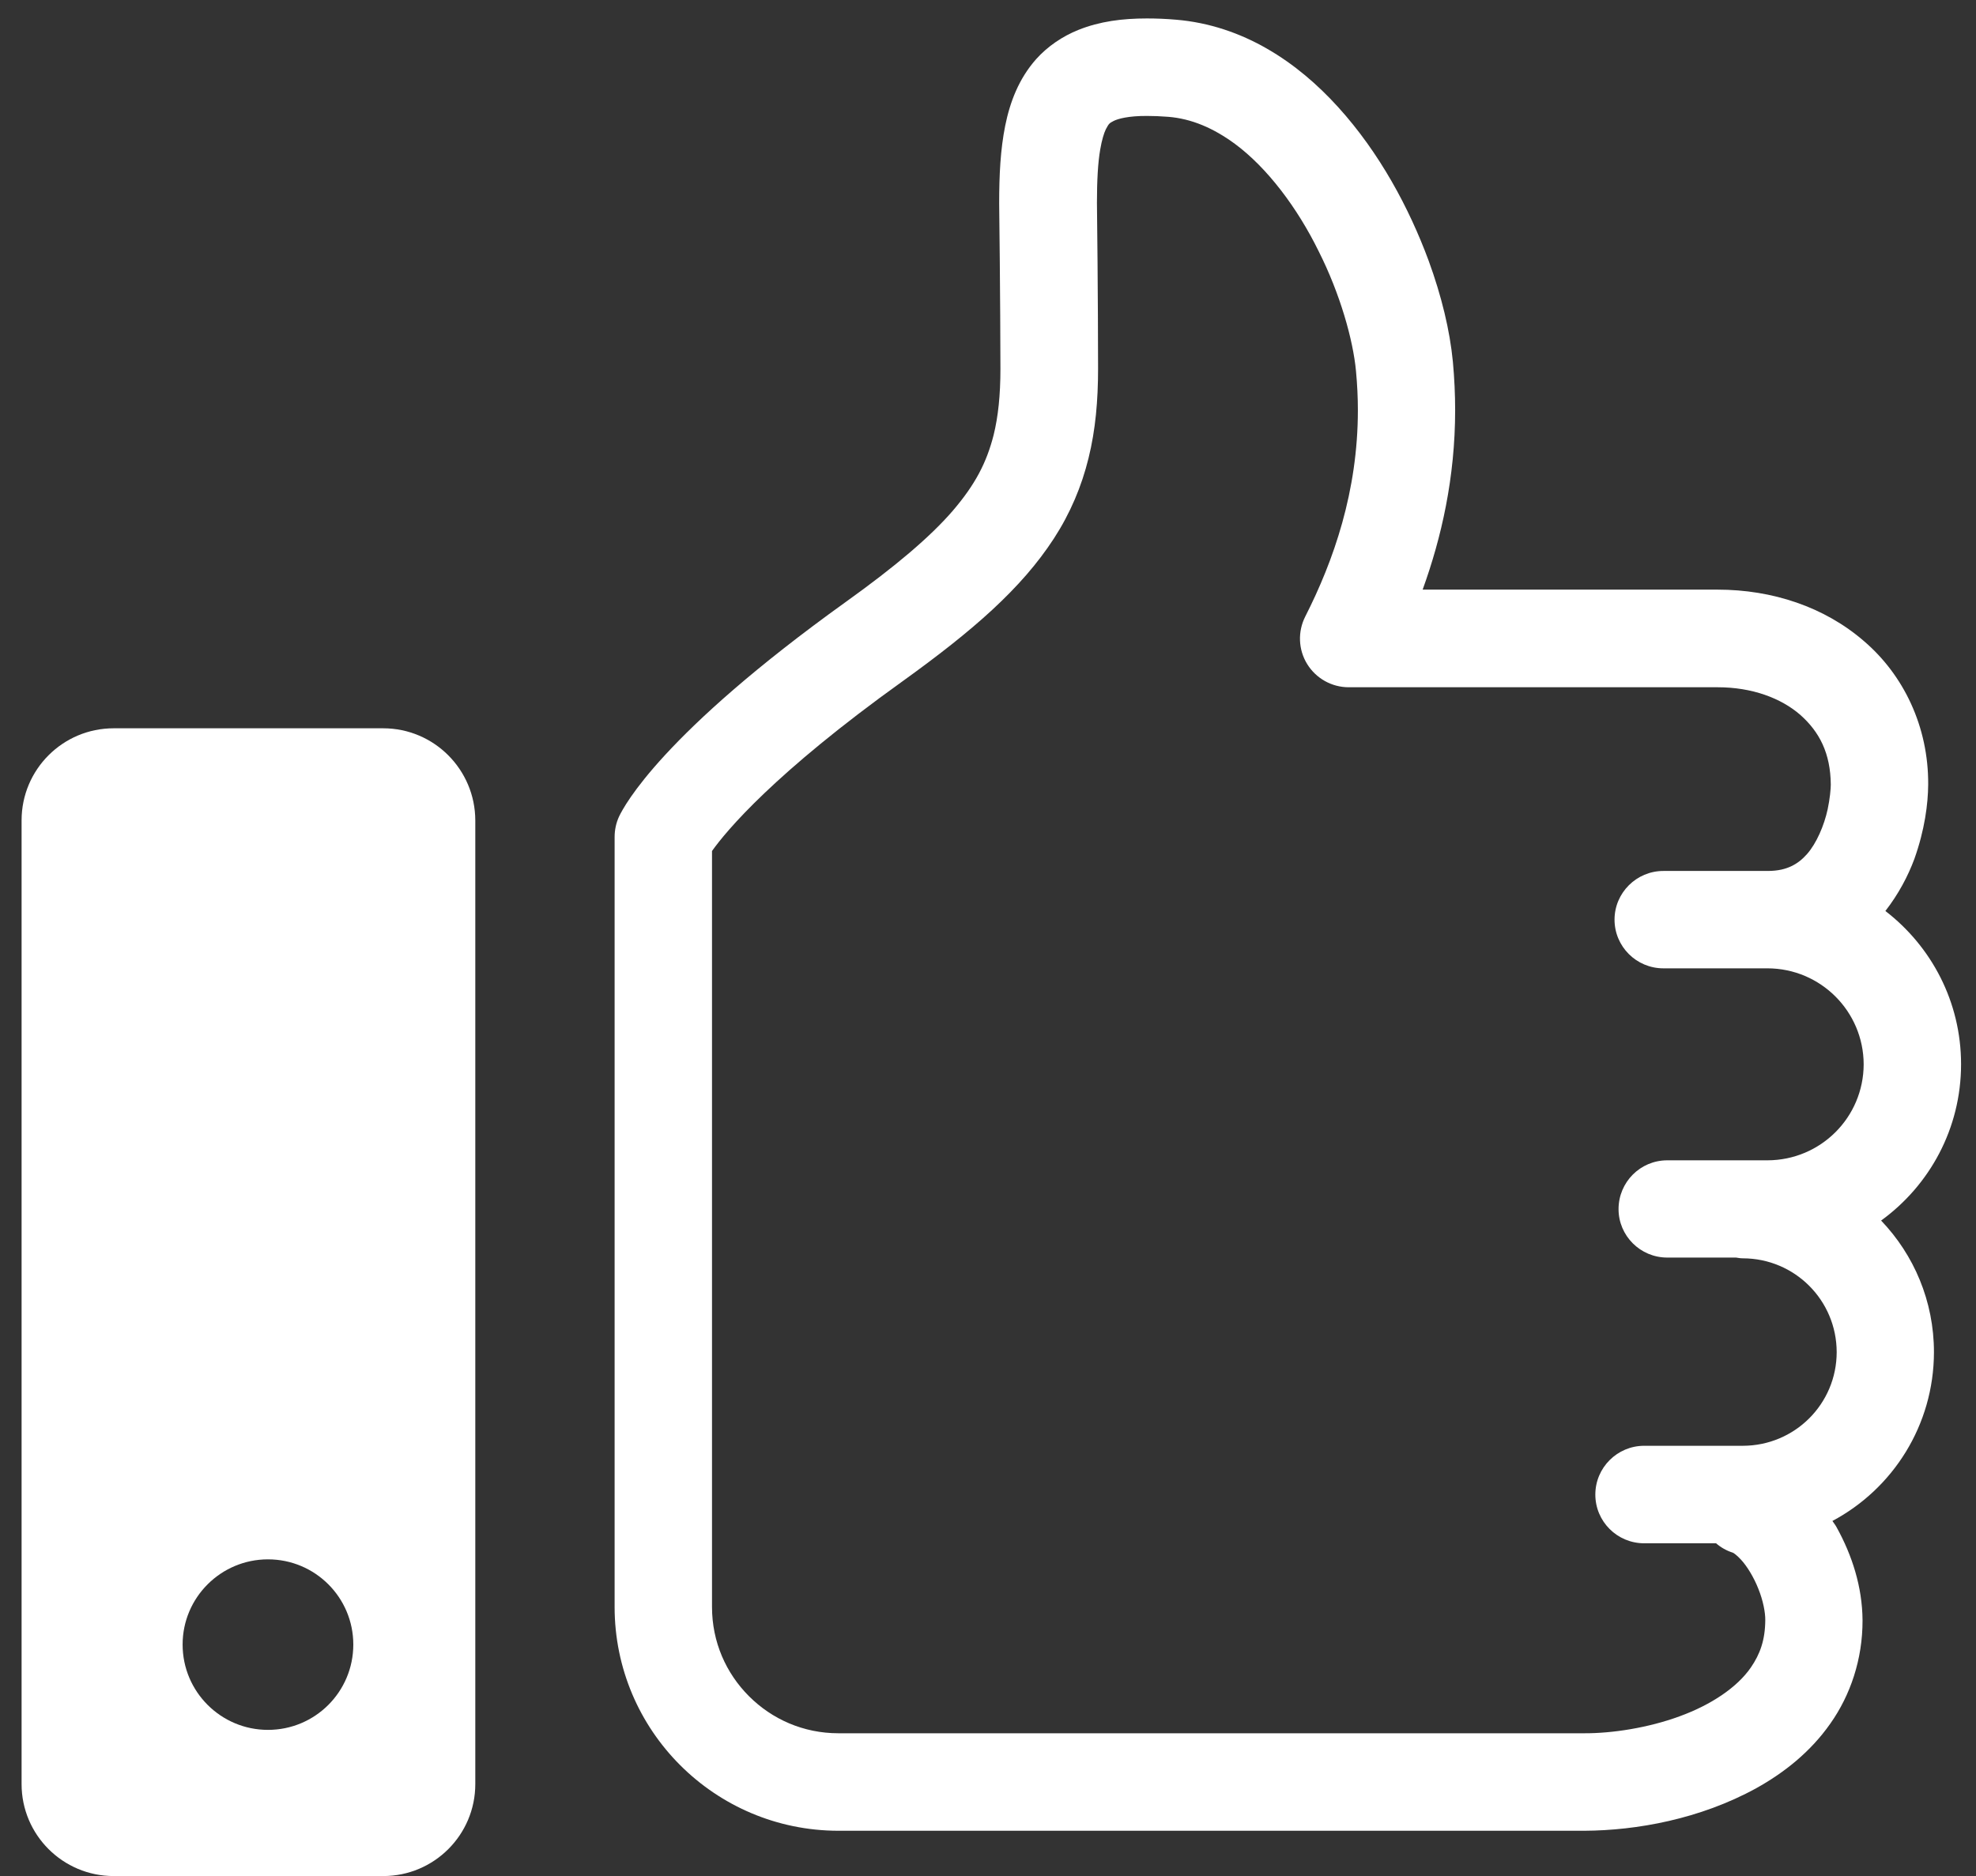
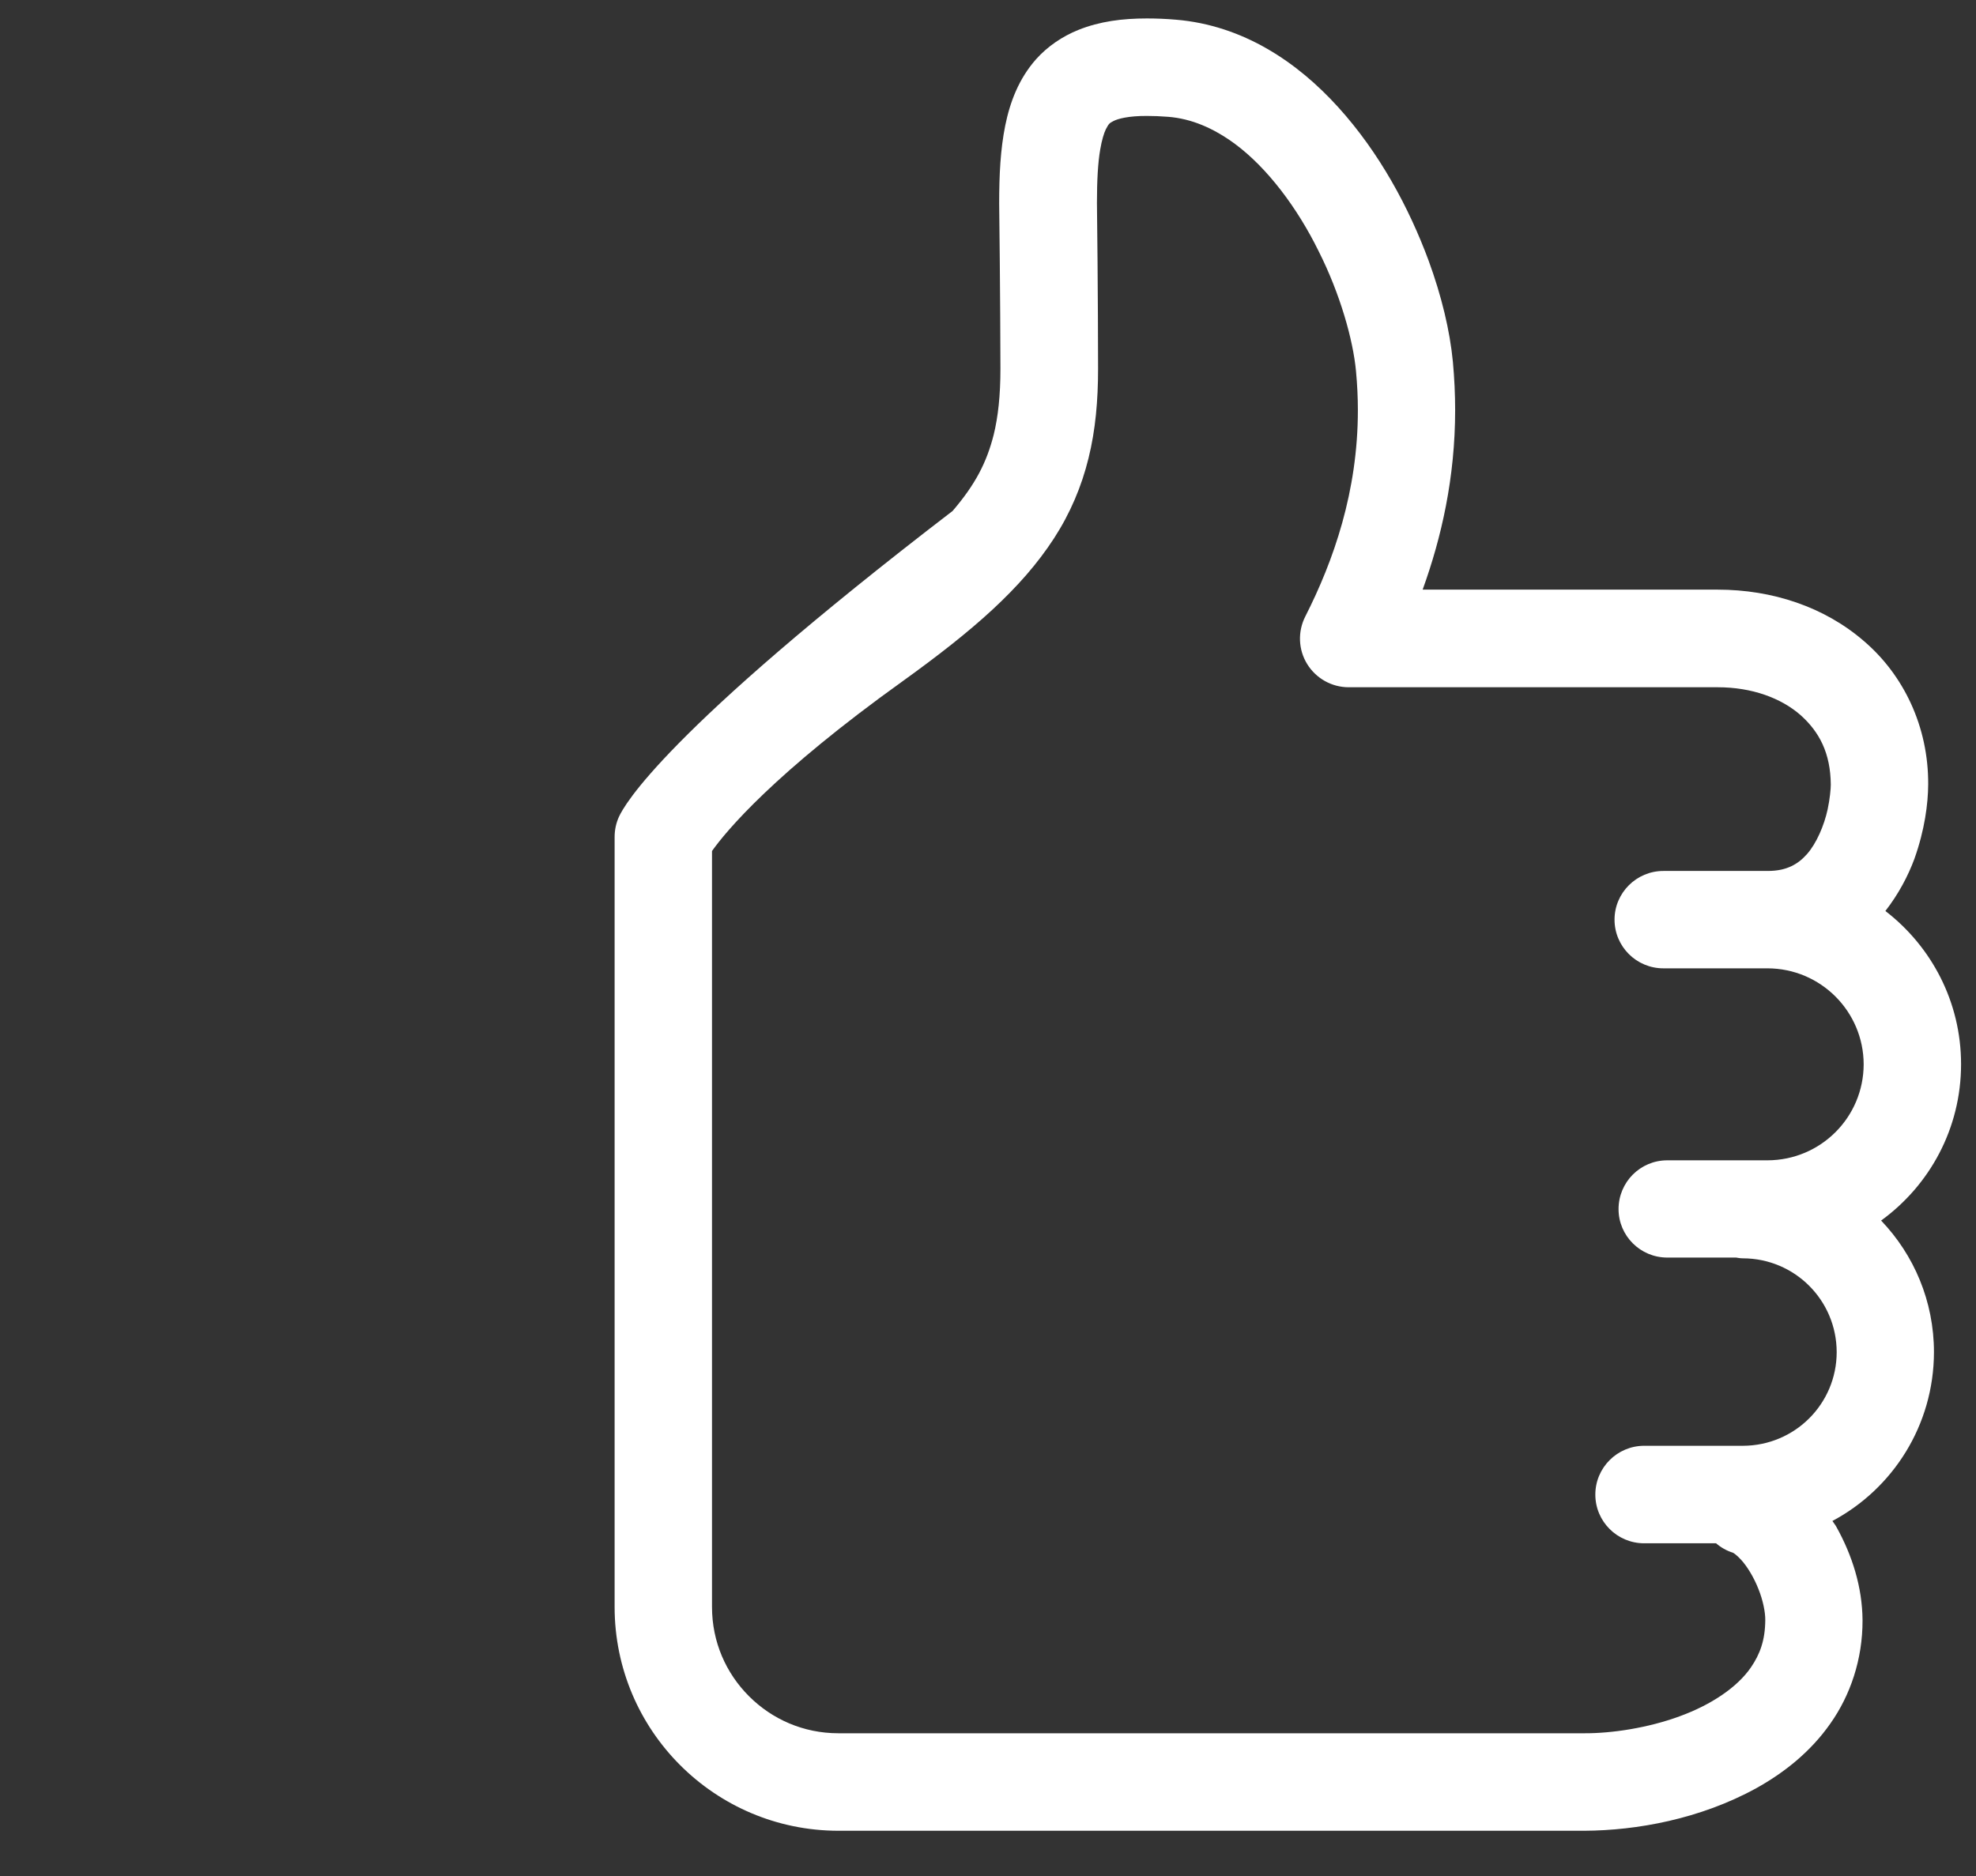
<svg xmlns="http://www.w3.org/2000/svg" version="1.1" id="レイヤー_1" x="0px" y="0px" viewBox="0 0 1574.4 1495.1" style="enable-background:new 0 0 1574.4 1495.1;" xml:space="preserve">
  <rect x="0" y="0" width="1574.4" height="1495.1" fill="#333333" stroke="none" />
  <style type="text/css"> .st0{fill:#FFFFFF;} </style>
  <g>
-     <path class="st0" d="M305.3,580.4H90.6c-40.5,0-73.4,32.8-73.4,73.4v768c0,40.5,32.9,73.3,73.4,73.3h214.7 c40.6,0,73.4-32.9,73.4-73.3v-768C378.6,613.3,345.8,580.4,305.3,580.4z M213.5,1378.6c-37.5,0-68-30.4-68-68 c0-37.5,30.5-67.9,68-67.9c37.6,0,68,30.4,68,67.9C281.5,1348.2,251.1,1378.6,213.5,1378.6z" />
-     <path class="st0" d="M1562.5,848.1c0-49.8-23.7-93.9-60.3-122.1c10.5-13.5,18.1-28,23.1-41.5c8.3-23.3,10.9-44,11-59.3 c0.3-46.2-19.7-87.4-51.2-114.3c-31.4-27.2-72.9-41-116.6-41h-235c15-41.4,25.9-89.3,25.9-143.1c0-12.5-0.6-25.4-1.8-38.5 c-2.4-24.9-9-52.3-19.3-80.5c-15.6-42.2-39.2-86.1-72-122.3c-16.4-18.1-35.2-34.3-56.8-46.7c-21.5-12.4-46-20.9-72.5-23.1 c-8-0.7-15.8-1-23.2-1c-19.5,0-37.5,2.3-54.5,9.1c-12.7,5.1-24.6,13.1-33.8,23.4c-13.8,15.6-20.8,34.2-24.6,53 c-3.8,19-4.8,39.1-4.8,61.7v0.4c0,0,0.2,20.1,0.5,46.6c0.2,26.5,0.5,59.5,0.5,85c0,21-1.8,38.1-5.4,52.7 c-5.6,22-14.6,39.5-32.7,60.6c-18,20.8-45.6,44.2-85.1,72.5C527.4,584.9,497.5,641.9,493.3,650.6c-2.4,5.1-3.6,10.8-3.6,16.5v613.5 c0,98.5,79.8,178.3,178.3,178.4h267.6h326.7c41.7-0.2,92.2-9.3,137-33.9c22.3-12.4,43.3-29,59.1-51.6c15.8-22.4,25.7-51,25.6-82.3 c-0.2-26.6-8.3-51.8-20.8-74.3c-0.9-1.7-2.2-3.2-3.2-4.8c48.1-25.6,80.8-76.2,80.9-134.5c0-40.7-16-77.6-42.1-104.9 C1537.5,944.6,1562.5,899.3,1562.5,848.1z M1328.4,1002.2h54.8c1.8,0.3,3.6,0.6,5.5,0.6c41.3,0.1,74.6,33.4,74.7,74.7 c0,41.3-33.4,74.6-74.7,74.7H1310c-21.4,0-38.9,17.4-38.9,38.9c0,21.4,17.4,38.8,38.9,38.8h57.3c3.8,3.3,8.3,5.9,13.4,7.5l0,0 c0.6,0.2,3.3,2.1,6.5,5.6c4.8,5.2,10.2,14,13.8,23.2c3.7,9.1,5.6,18.8,5.5,25c-0.1,15.9-4.2,27.1-11.5,37.7 c-10.8,15.7-31.5,29.7-56.8,38.9c-25,9.2-53.8,13.6-75.8,13.5H935.6H668c-27.9,0-52.9-11.2-71.2-29.5s-29.5-43.2-29.5-71.2V678.2 c11.3-15.9,49.3-61.8,152-135.4c55.7-40.1,94.5-73.7,120.5-113.8c12.9-19.9,22-41.4,27.5-63.9c5.6-22.6,7.6-46.1,7.6-71.3 c0-51.2-0.8-129.8-0.9-132.2c0-17.7,0.8-32.1,2.6-42.4c1.3-7.7,3-13.1,4.5-16.2c2.5-4.7,2.8-4.8,6.2-6.6c3.3-1.7,11.7-4.1,26.7-4 c5,0,10.6,0.2,16.9,0.7c18.3,1.5,35.7,8.8,53.1,21.6c25.8,19.1,49.7,51,66.6,85.4c17.2,34.1,27.5,70.8,29.8,95.6 c1,10.7,1.5,21,1.5,31.2c0,64.7-19.3,119.9-41.9,164.4c-6.1,12-5.6,26.4,1.5,37.9s19.6,18.5,33.1,18.5h294c27.5,0,50.5,8.7,65.8,22 c15.2,13.5,24.1,30.5,24.3,55.6c0,3.3-0.7,11.3-2.5,19.7c-2.8,12.9-8.9,27.1-16.4,35.6c-3.8,4.3-7.7,7.4-12.5,9.7 c-4.7,2.2-10.4,3.8-19,3.8h-83c-21.4,0-38.9,17.4-38.9,38.8s17.4,38.8,38.9,38.8h83c42.3,0.1,76.5,34.3,76.6,76.5 c-0.1,42.3-34.3,76.4-76.6,76.5h-79.9c-21.5,0-38.8,17.4-38.8,38.9C1289.6,984.8,1306.9,1002.2,1328.4,1002.2z" />
+     <path class="st0" d="M1562.5,848.1c0-49.8-23.7-93.9-60.3-122.1c10.5-13.5,18.1-28,23.1-41.5c8.3-23.3,10.9-44,11-59.3 c0.3-46.2-19.7-87.4-51.2-114.3c-31.4-27.2-72.9-41-116.6-41h-235c15-41.4,25.9-89.3,25.9-143.1c0-12.5-0.6-25.4-1.8-38.5 c-2.4-24.9-9-52.3-19.3-80.5c-15.6-42.2-39.2-86.1-72-122.3c-16.4-18.1-35.2-34.3-56.8-46.7c-21.5-12.4-46-20.9-72.5-23.1 c-8-0.7-15.8-1-23.2-1c-19.5,0-37.5,2.3-54.5,9.1c-12.7,5.1-24.6,13.1-33.8,23.4c-13.8,15.6-20.8,34.2-24.6,53 c-3.8,19-4.8,39.1-4.8,61.7v0.4c0,0,0.2,20.1,0.5,46.6c0.2,26.5,0.5,59.5,0.5,85c0,21-1.8,38.1-5.4,52.7 c-5.6,22-14.6,39.5-32.7,60.6C527.4,584.9,497.5,641.9,493.3,650.6c-2.4,5.1-3.6,10.8-3.6,16.5v613.5 c0,98.5,79.8,178.3,178.3,178.4h267.6h326.7c41.7-0.2,92.2-9.3,137-33.9c22.3-12.4,43.3-29,59.1-51.6c15.8-22.4,25.7-51,25.6-82.3 c-0.2-26.6-8.3-51.8-20.8-74.3c-0.9-1.7-2.2-3.2-3.2-4.8c48.1-25.6,80.8-76.2,80.9-134.5c0-40.7-16-77.6-42.1-104.9 C1537.5,944.6,1562.5,899.3,1562.5,848.1z M1328.4,1002.2h54.8c1.8,0.3,3.6,0.6,5.5,0.6c41.3,0.1,74.6,33.4,74.7,74.7 c0,41.3-33.4,74.6-74.7,74.7H1310c-21.4,0-38.9,17.4-38.9,38.9c0,21.4,17.4,38.8,38.9,38.8h57.3c3.8,3.3,8.3,5.9,13.4,7.5l0,0 c0.6,0.2,3.3,2.1,6.5,5.6c4.8,5.2,10.2,14,13.8,23.2c3.7,9.1,5.6,18.8,5.5,25c-0.1,15.9-4.2,27.1-11.5,37.7 c-10.8,15.7-31.5,29.7-56.8,38.9c-25,9.2-53.8,13.6-75.8,13.5H935.6H668c-27.9,0-52.9-11.2-71.2-29.5s-29.5-43.2-29.5-71.2V678.2 c11.3-15.9,49.3-61.8,152-135.4c55.7-40.1,94.5-73.7,120.5-113.8c12.9-19.9,22-41.4,27.5-63.9c5.6-22.6,7.6-46.1,7.6-71.3 c0-51.2-0.8-129.8-0.9-132.2c0-17.7,0.8-32.1,2.6-42.4c1.3-7.7,3-13.1,4.5-16.2c2.5-4.7,2.8-4.8,6.2-6.6c3.3-1.7,11.7-4.1,26.7-4 c5,0,10.6,0.2,16.9,0.7c18.3,1.5,35.7,8.8,53.1,21.6c25.8,19.1,49.7,51,66.6,85.4c17.2,34.1,27.5,70.8,29.8,95.6 c1,10.7,1.5,21,1.5,31.2c0,64.7-19.3,119.9-41.9,164.4c-6.1,12-5.6,26.4,1.5,37.9s19.6,18.5,33.1,18.5h294c27.5,0,50.5,8.7,65.8,22 c15.2,13.5,24.1,30.5,24.3,55.6c0,3.3-0.7,11.3-2.5,19.7c-2.8,12.9-8.9,27.1-16.4,35.6c-3.8,4.3-7.7,7.4-12.5,9.7 c-4.7,2.2-10.4,3.8-19,3.8h-83c-21.4,0-38.9,17.4-38.9,38.8s17.4,38.8,38.9,38.8h83c42.3,0.1,76.5,34.3,76.6,76.5 c-0.1,42.3-34.3,76.4-76.6,76.5h-79.9c-21.5,0-38.8,17.4-38.8,38.9C1289.6,984.8,1306.9,1002.2,1328.4,1002.2z" />
  </g>
</svg>